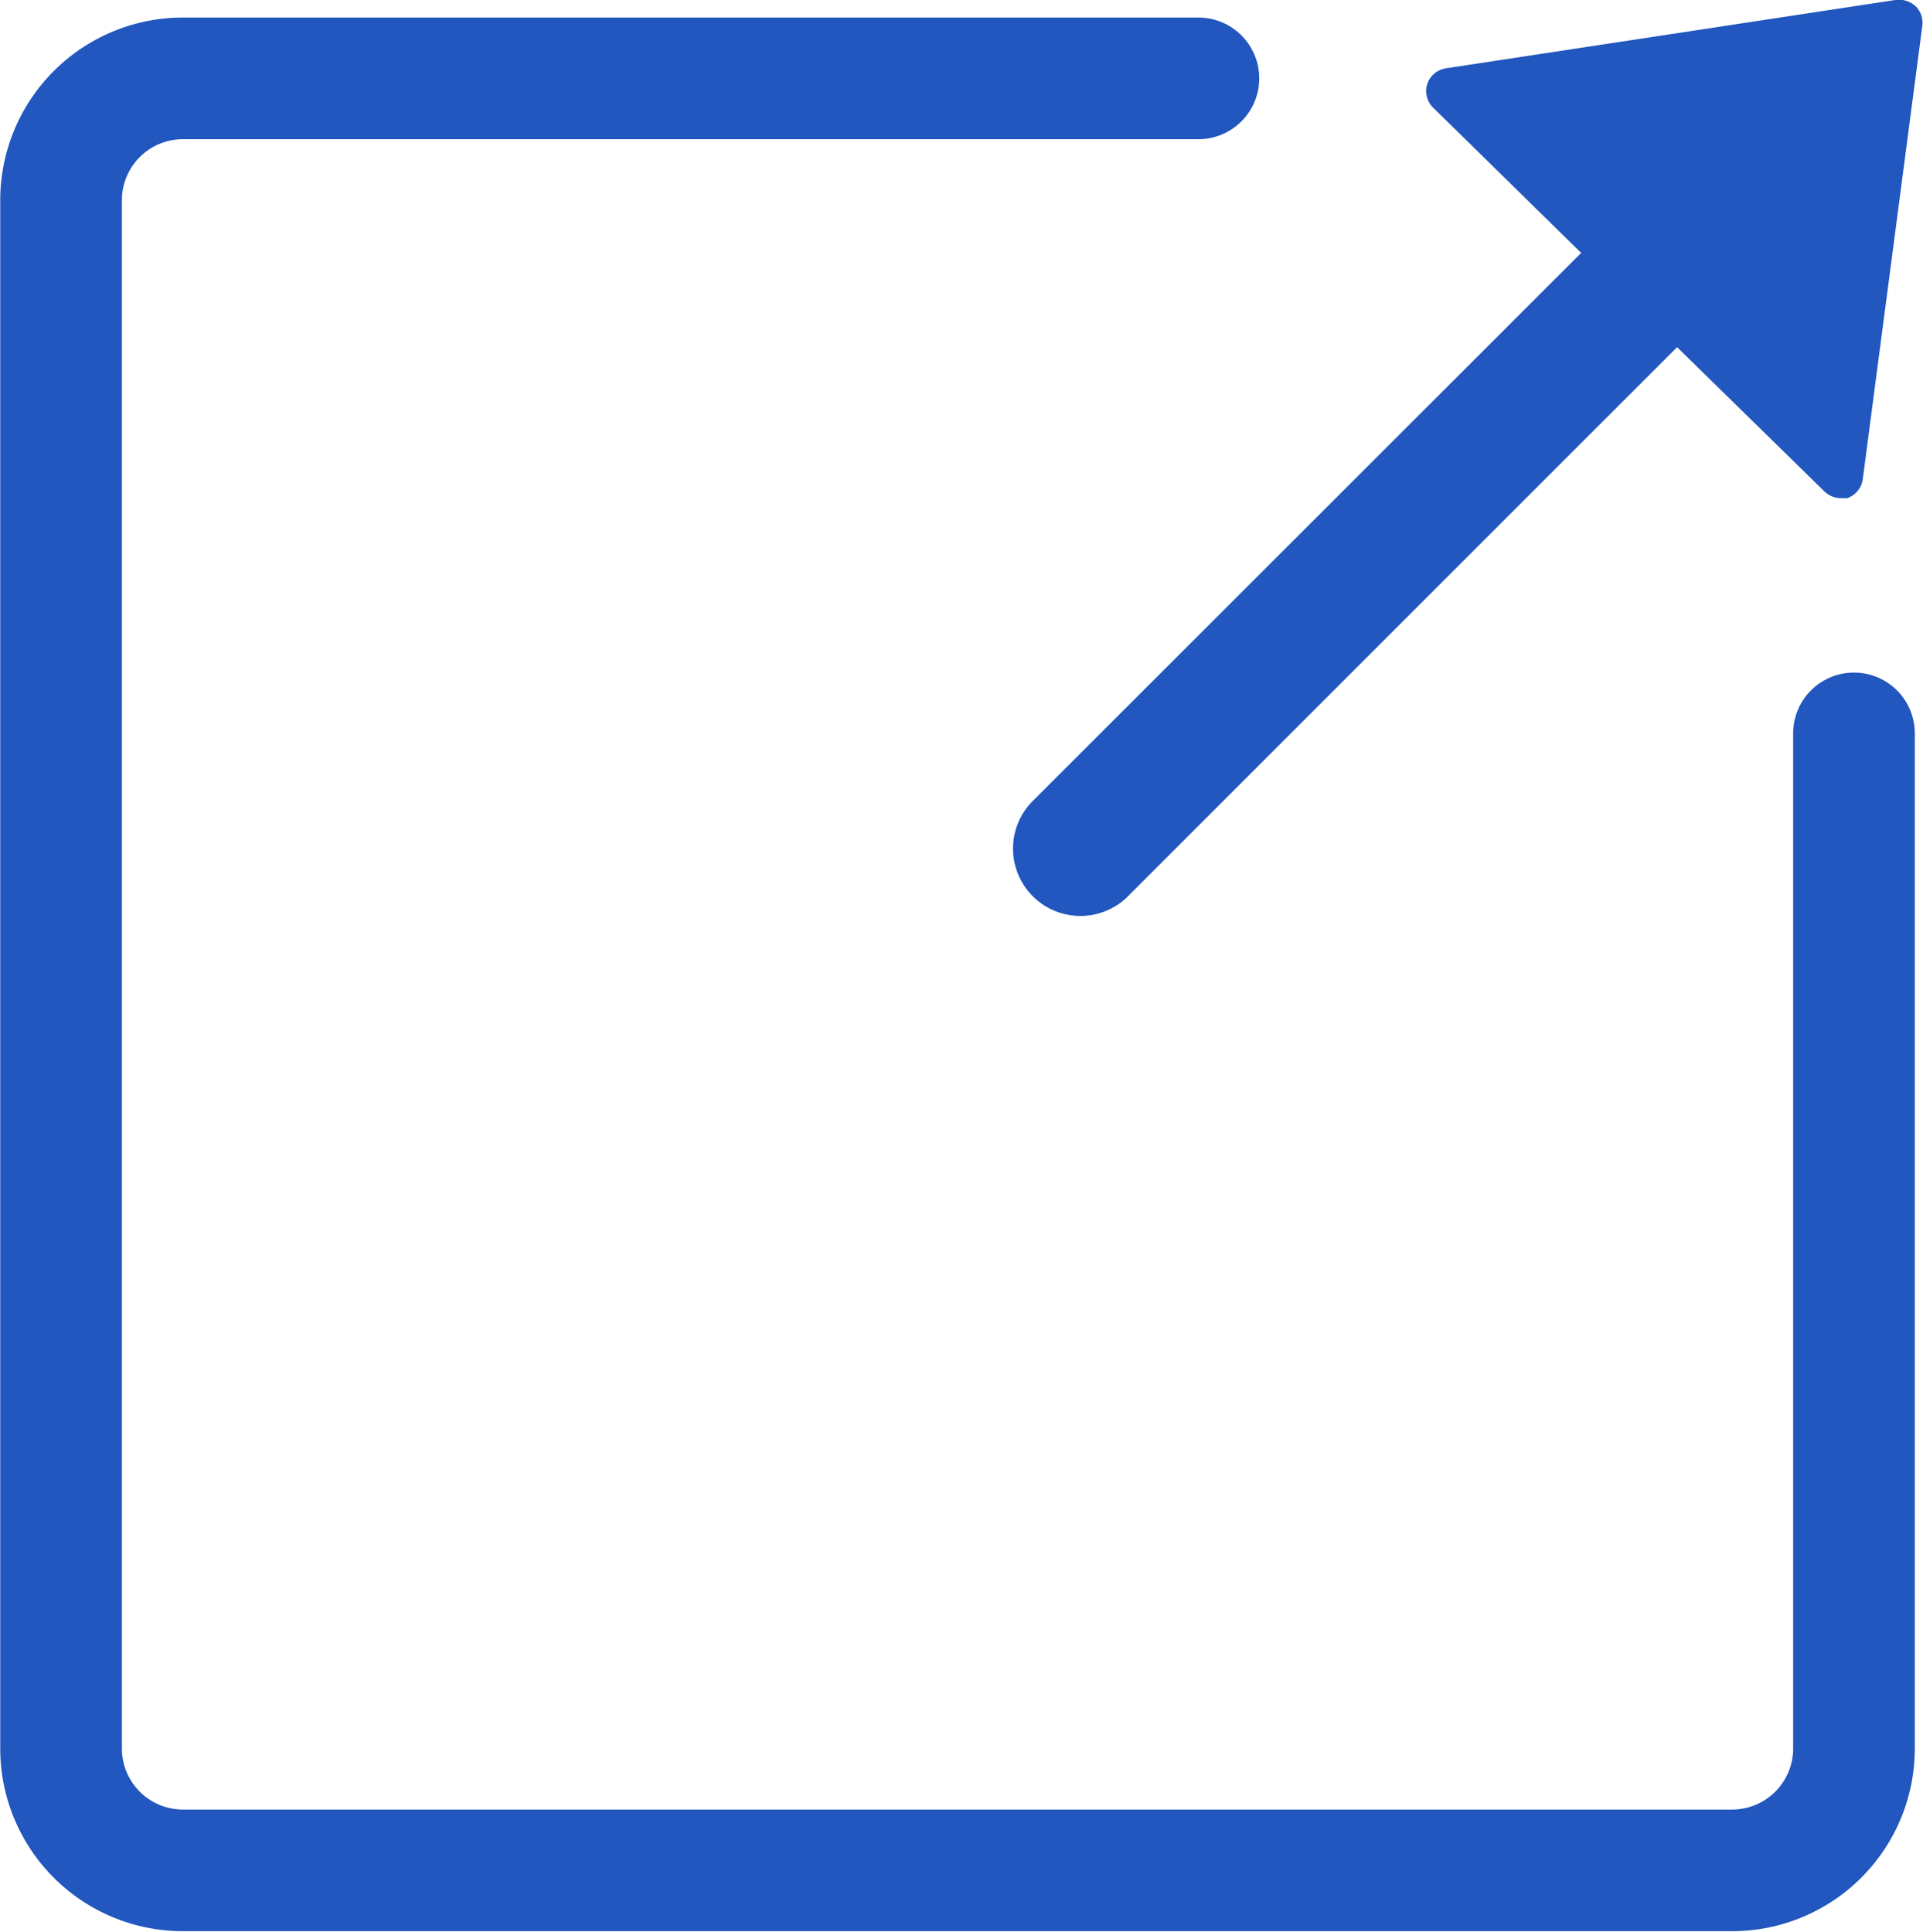
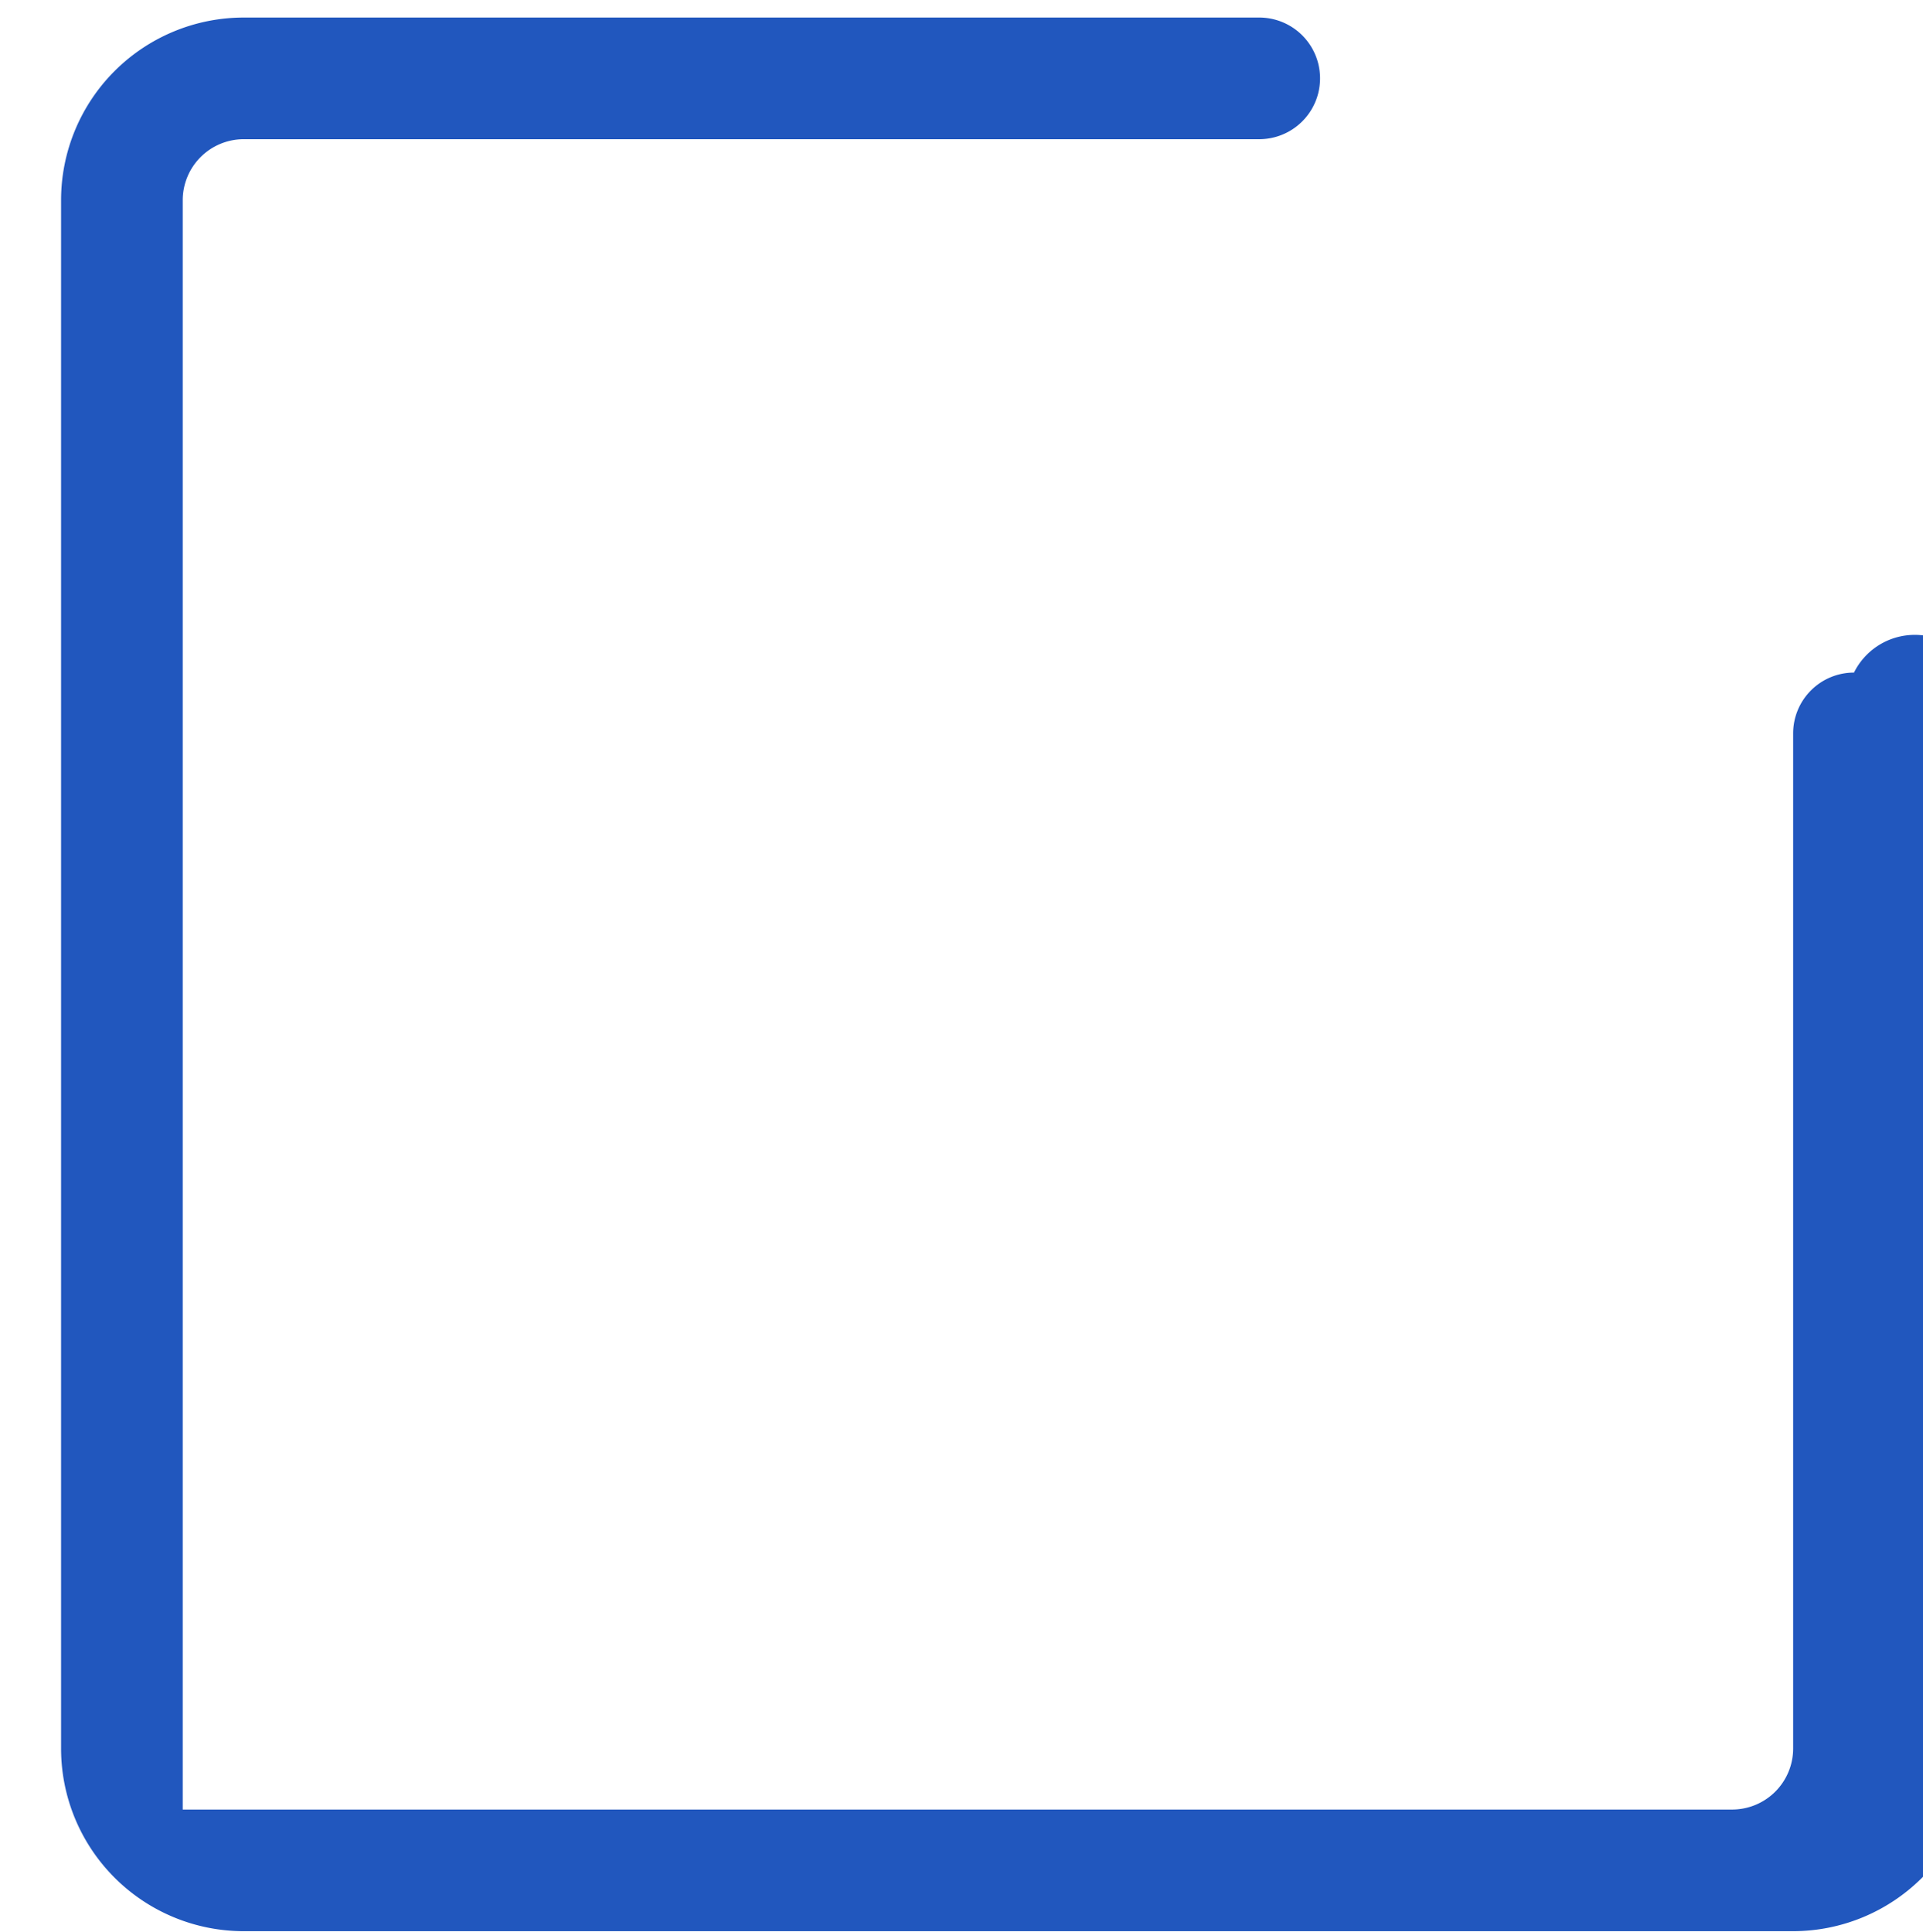
<svg xmlns="http://www.w3.org/2000/svg" id="グループ_10728" data-name="グループ 10728" width="8.219" height="8.259" viewBox="0 0 8.219 8.259">
-   <path id="パス_113905" data-name="パス 113905" d="M672.45,443a.26.26,0,0,0-.26.26V447.6a.261.261,0,0,1-.26.26h-6.623a.261.261,0,0,1-.26-.26V440.98a.261.261,0,0,1,.26-.26h4.341a.26.26,0,1,0,0-.52h-4.341a.781.781,0,0,0-.78.78V447.6a.781.781,0,0,0,.78.78h6.623a.781.781,0,0,0,.78-.78v-4.342A.26.26,0,0,0,672.45,443Z" transform="translate(-664.526 -440.125)" fill="#2157be" />
-   <path id="パス_113906" data-name="パス 113906" d="M675.27,441.137l-2.351,2.35a.288.288,0,0,0,.406.408l2.355-2.355.63.617a.1.1,0,0,0,.076.028.106.106,0,0,0,.022,0,.1.1,0,0,0,.066-.084l.254-1.934a.1.1,0,0,0-.028-.084.108.108,0,0,0-.081-.028l-1.927.293a.1.1,0,0,0-.08.068.1.1,0,0,0,.025.1Z" transform="translate(-668.512 -440.056)" fill="#2157be" />
+   <path id="パス_113905" data-name="パス 113905" d="M672.45,443a.26.26,0,0,0-.26.26V447.6a.261.261,0,0,1-.26.26h-6.623V440.98a.261.261,0,0,1,.26-.26h4.341a.26.26,0,1,0,0-.52h-4.341a.781.781,0,0,0-.78.78V447.6a.781.781,0,0,0,.78.78h6.623a.781.781,0,0,0,.78-.78v-4.342A.26.26,0,0,0,672.45,443Z" transform="translate(-664.526 -440.125)" fill="#2157be" />
</svg>